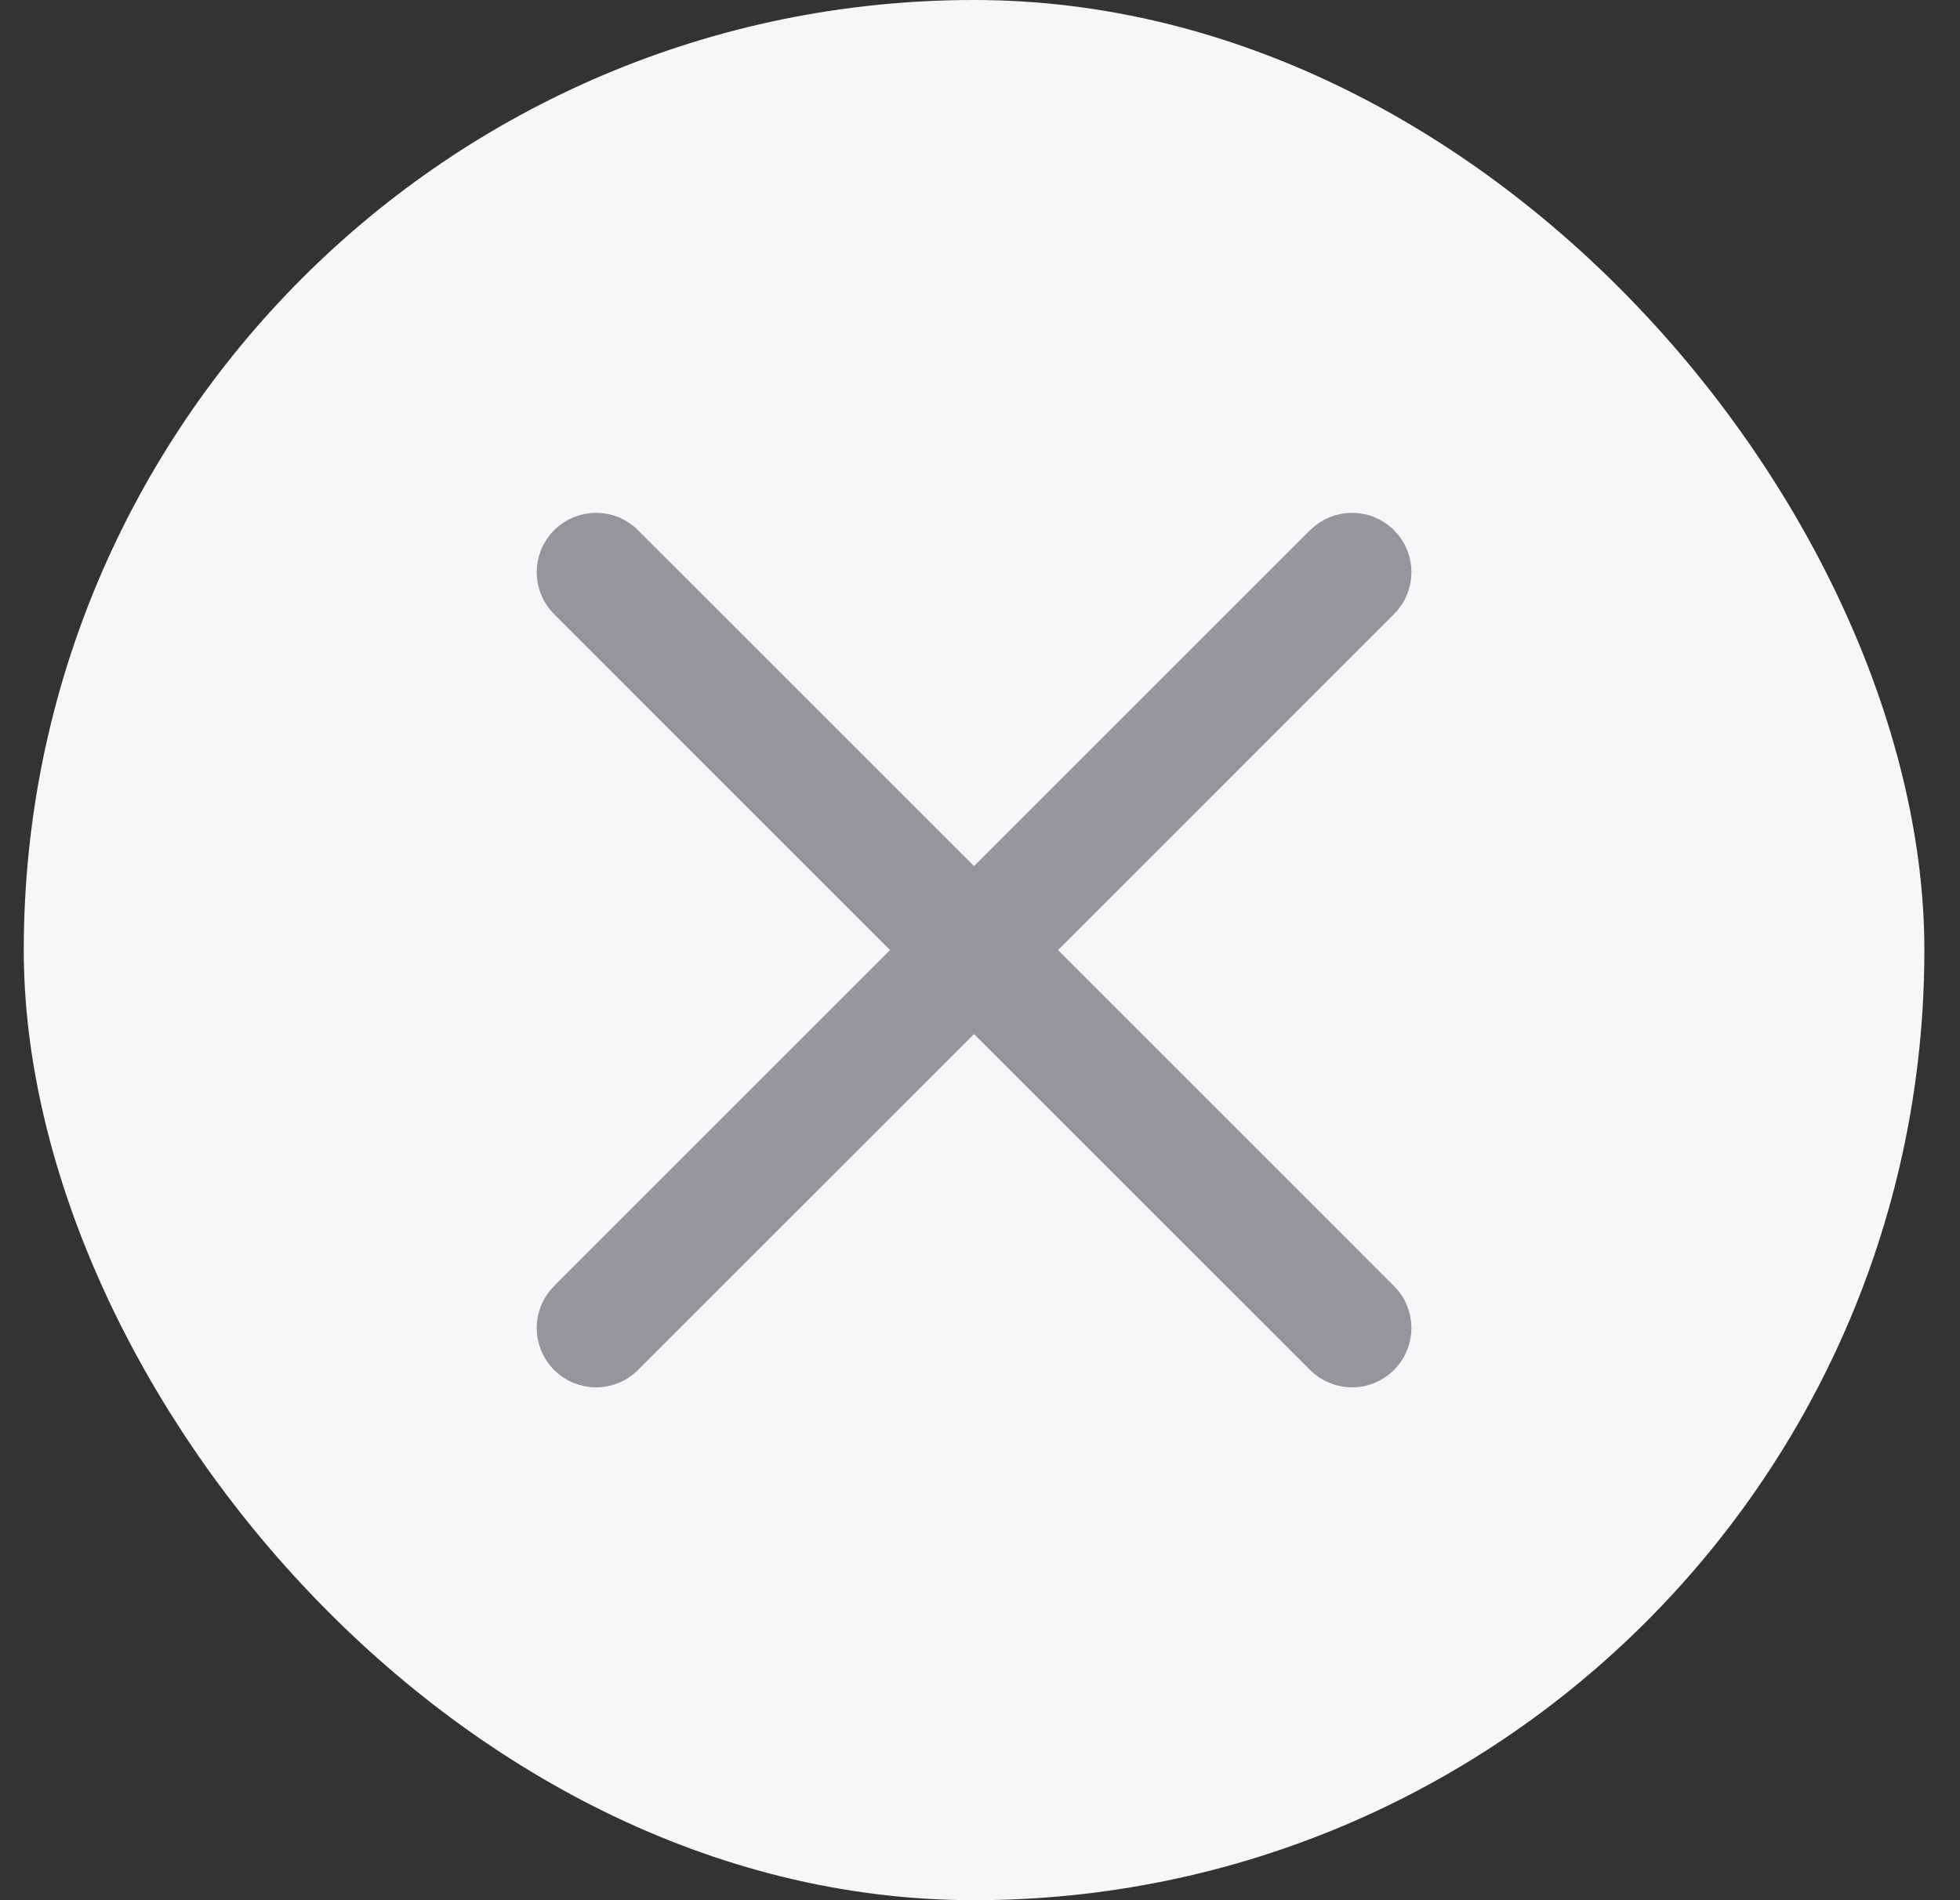
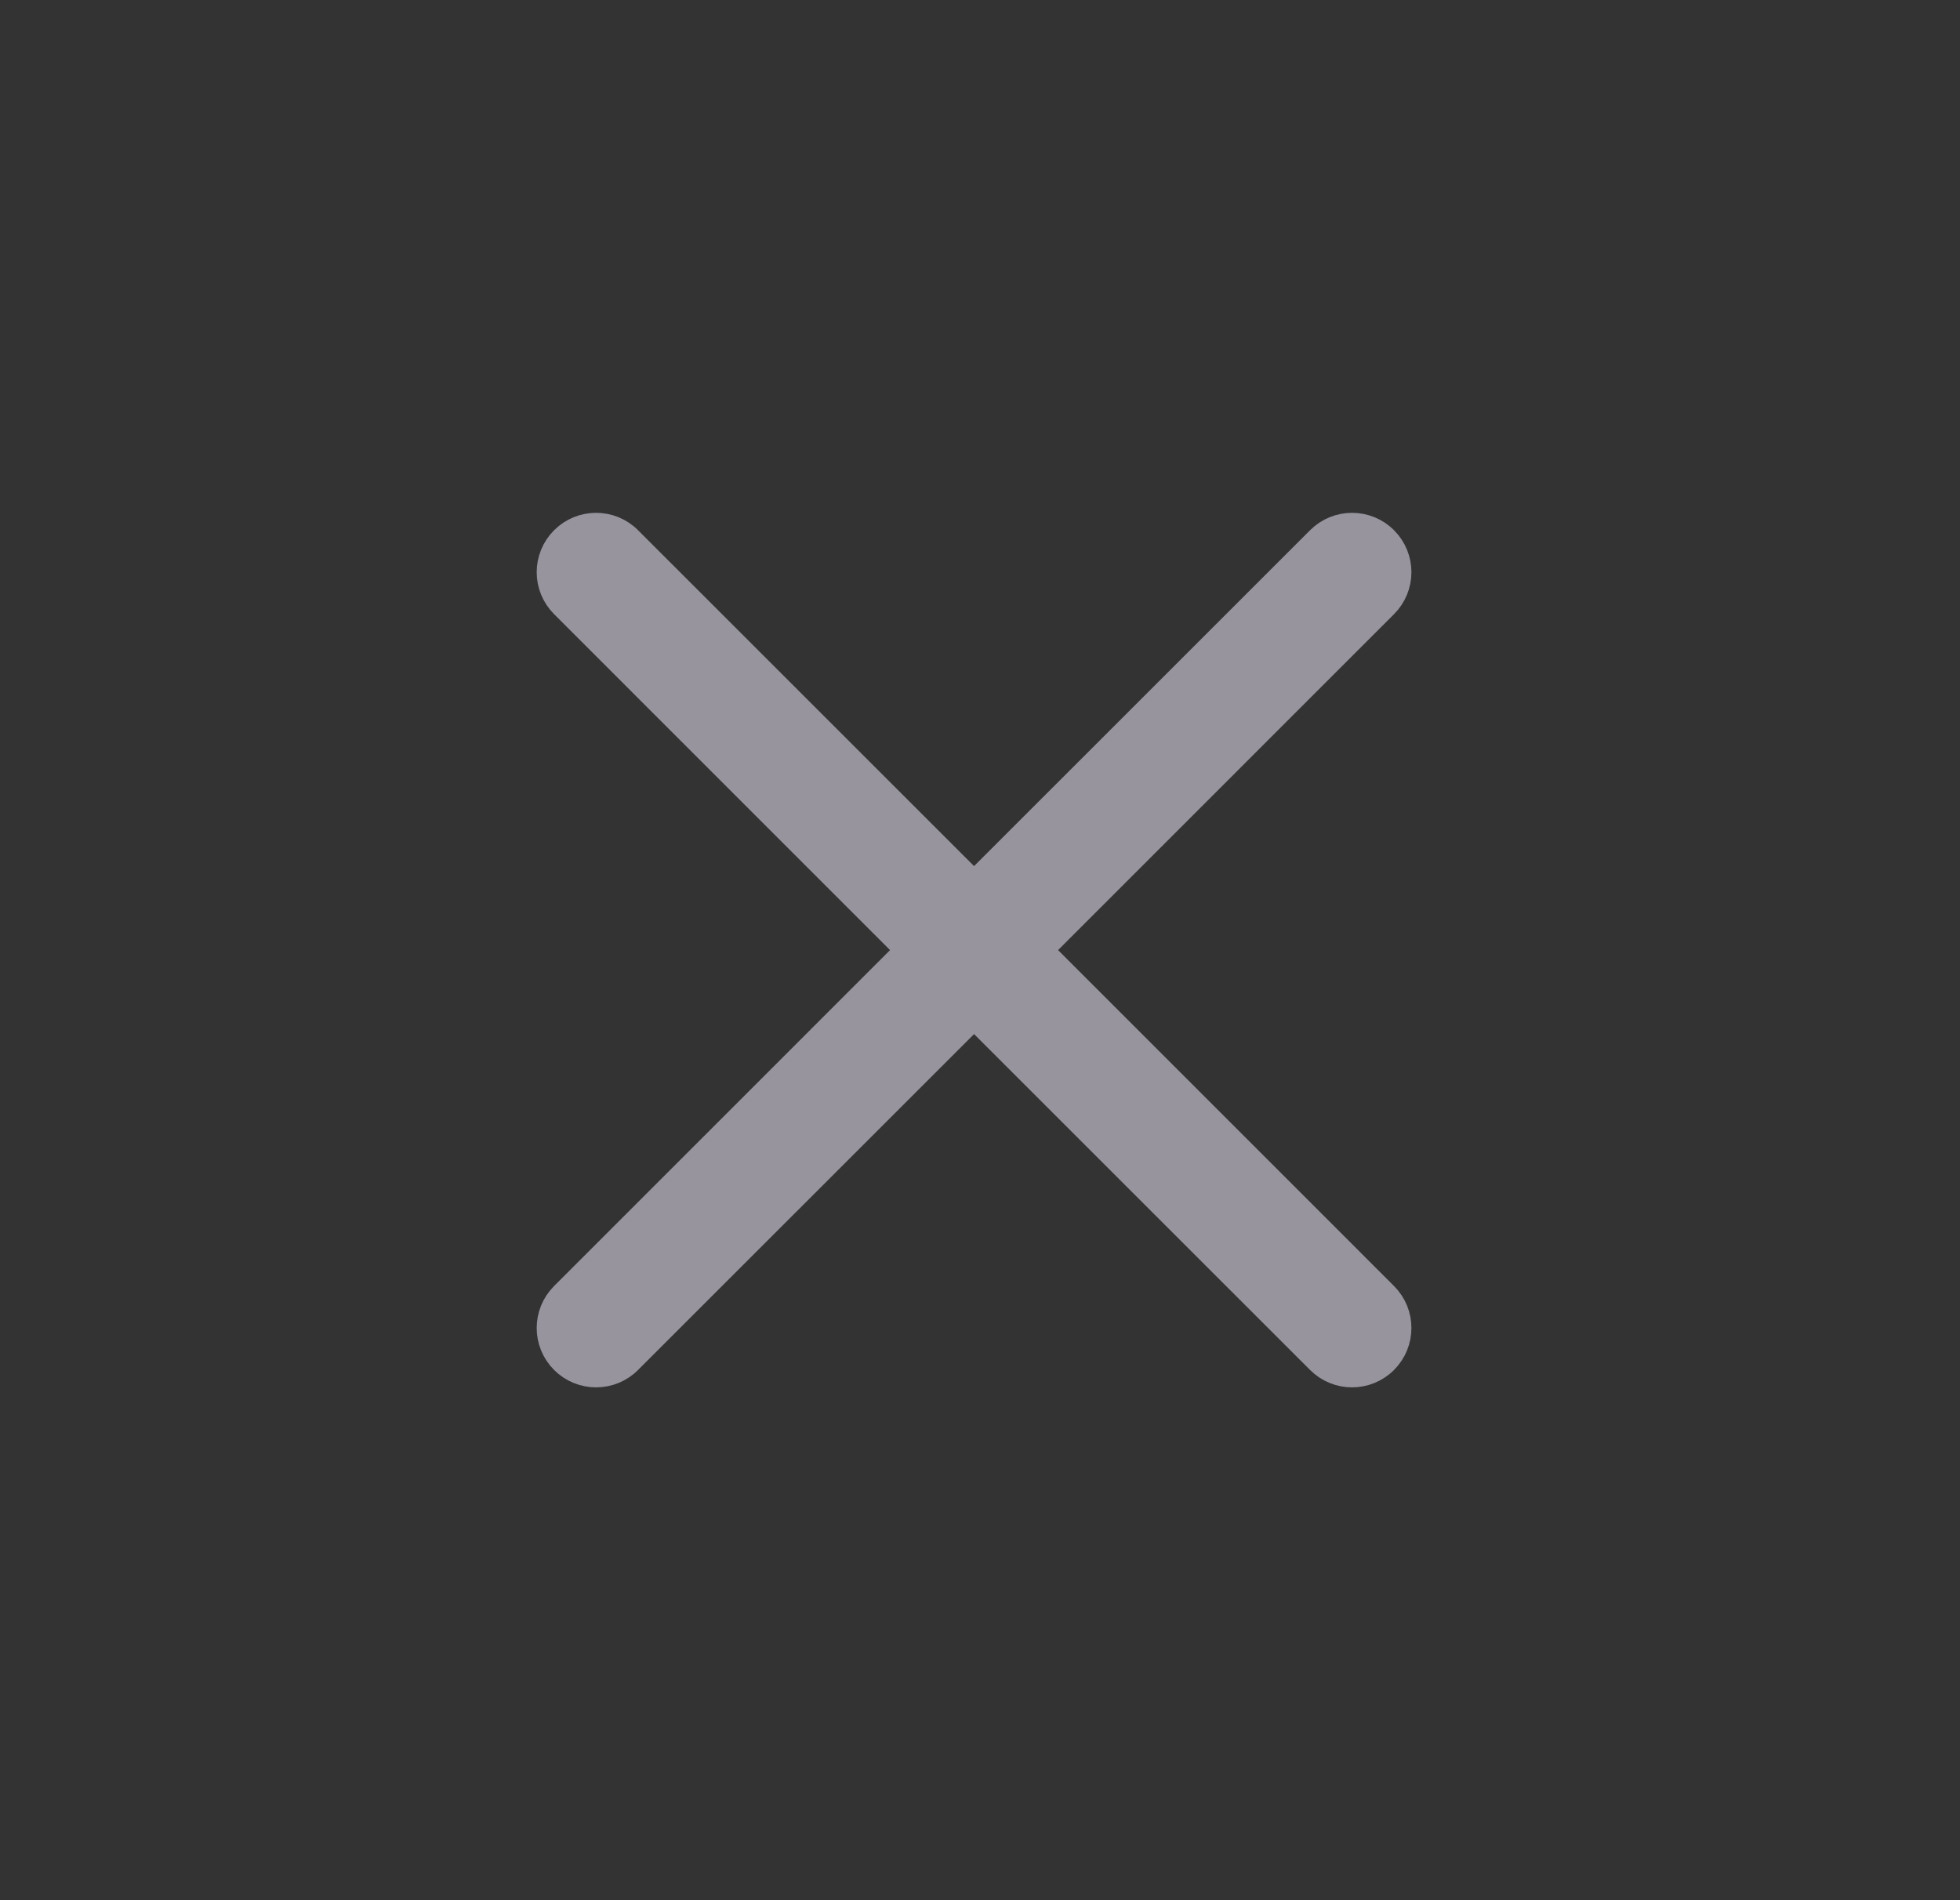
<svg xmlns="http://www.w3.org/2000/svg" width="33" height="32" viewBox="0 0 33 32" fill="none">
  <rect x="0" y="0" width="33" height="32" fill="#333333" stroke="none" />
-   <rect x="0.4" width="32" height="32" rx="16" fill="#F7F7F9" />
  <path d="M15.339 16L9.506 21.834C9.213 22.127 9.213 22.601 9.506 22.894C9.799 23.187 10.274 23.187 10.566 22.894L16.4 17.061L22.234 22.894C22.527 23.187 23.002 23.187 23.294 22.894C23.587 22.601 23.587 22.127 23.294 21.834L17.461 16L23.294 10.166C23.587 9.873 23.587 9.399 23.294 9.106C23.002 8.813 22.527 8.813 22.234 9.106L16.4 14.939L10.566 9.106C10.274 8.813 9.799 8.813 9.506 9.106C9.213 9.399 9.213 9.873 9.506 10.166L15.339 16Z" fill="#97949E" />
  <path d="M15.339 16L9.506 21.834C9.213 22.127 9.213 22.601 9.506 22.894C9.799 23.187 10.274 23.187 10.566 22.894L16.4 17.061L22.234 22.894C22.527 23.187 23.002 23.187 23.294 22.894C23.587 22.601 23.587 22.127 23.294 21.834L17.461 16L23.294 10.166C23.587 9.873 23.587 9.399 23.294 9.106C23.002 8.813 22.527 8.813 22.234 9.106L16.4 14.939L10.566 9.106C10.274 8.813 9.799 8.813 9.506 9.106C9.213 9.399 9.213 9.873 9.506 10.166L15.339 16Z" stroke="#97949E" stroke-width="0.5" />
</svg>